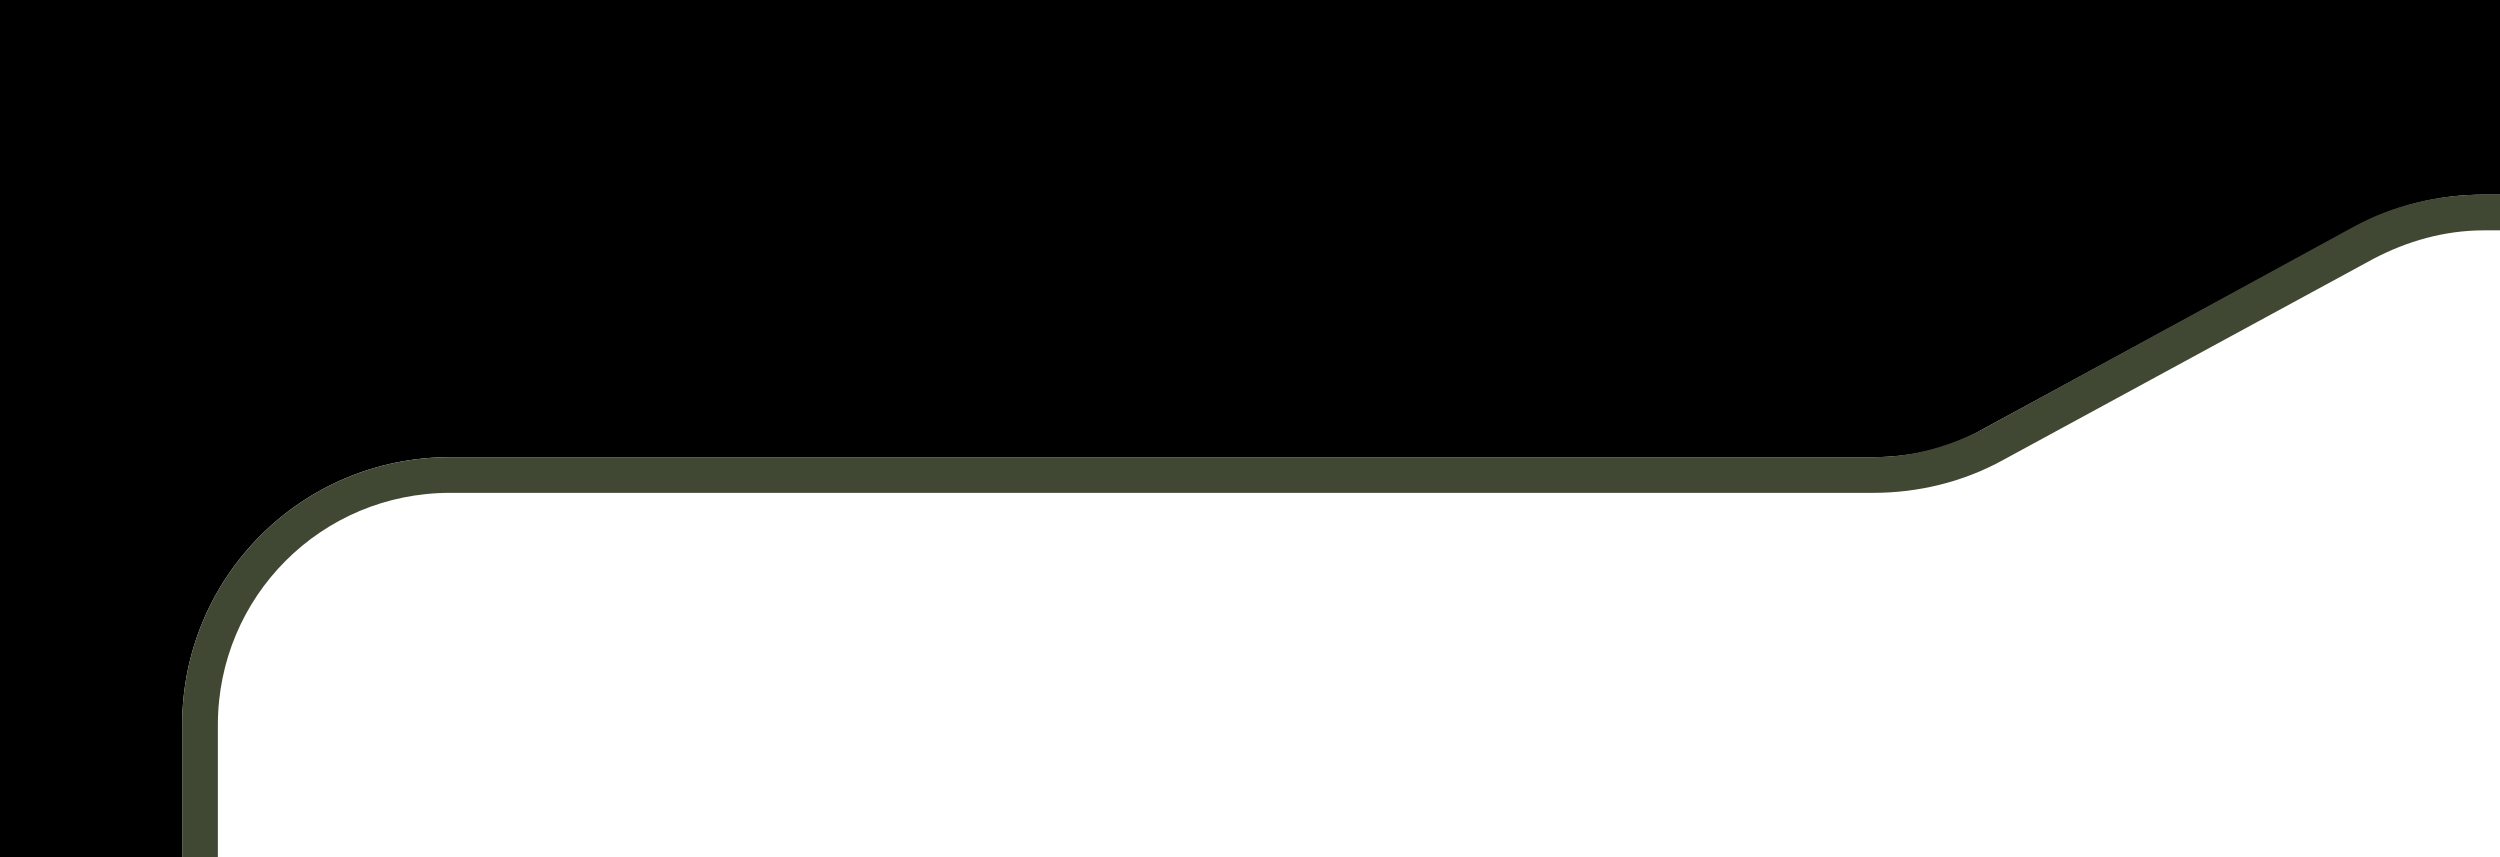
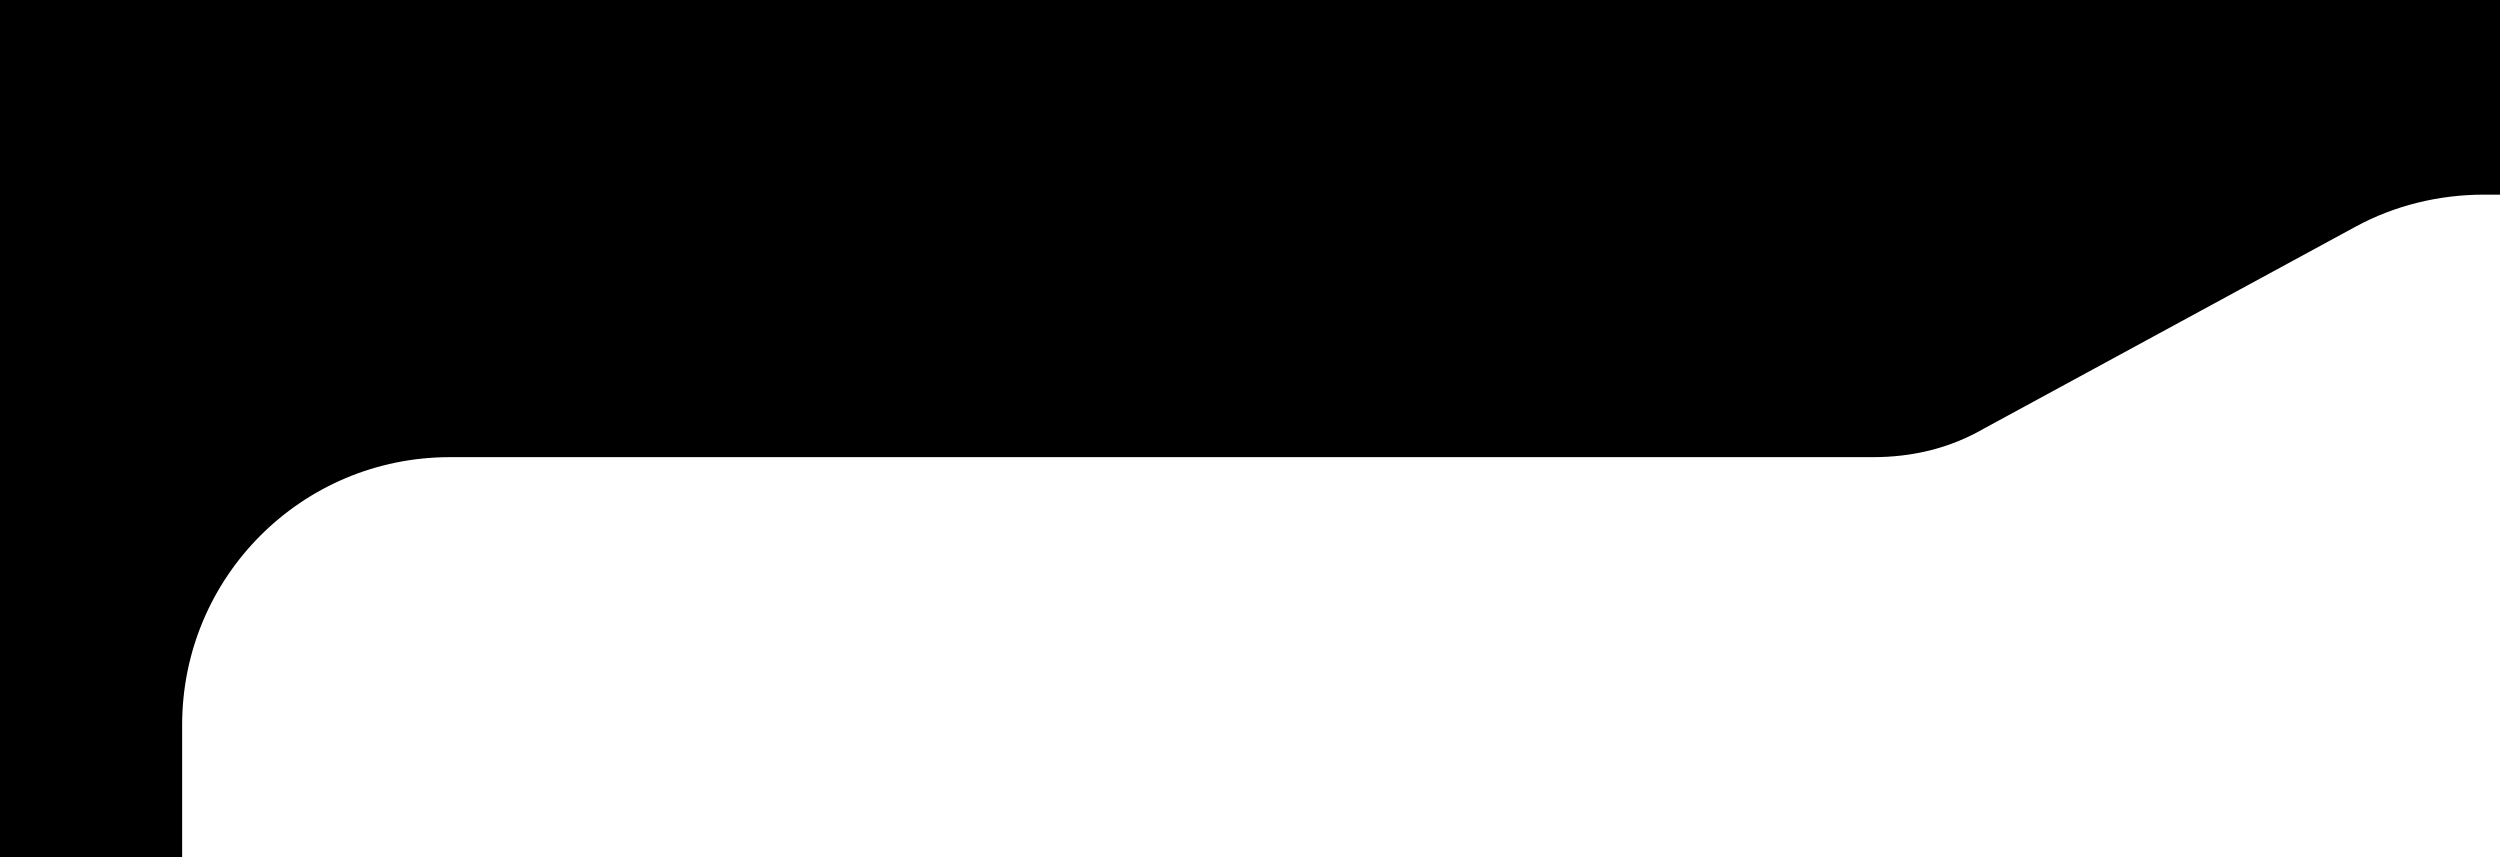
<svg xmlns="http://www.w3.org/2000/svg" xml:space="preserve" id="Layer_1" x="0" y="0" style="enable-background:new 0 0 140 48" version="1.1" viewBox="0 0 140 48">
  <style>.st1{fill:none}</style>
  <path d="M10.2 40.6c0-8.3 6.7-15 15-15h79.7c2.2 0 4.3-.5 6.2-1.6l20.8-11.3c2.2-1.2 4.7-1.8 7.2-1.8h1V0H0v48h10.2v-7.4z" />
-   <path d="M139 10.9c-2.5 0-5 .6-7.2 1.8L111.1 24c-1.9 1-4 1.6-6.2 1.6H25.2c-8.3 0-15 6.7-15 15V48h2v-7.4c0-7.2 5.8-13 13-13h79.7c2.5 0 5-.6 7.2-1.8l20.8-11.3c1.9-1 4-1.6 6.2-1.6h1v-2H139z" style="fill:#404833" />
</svg>